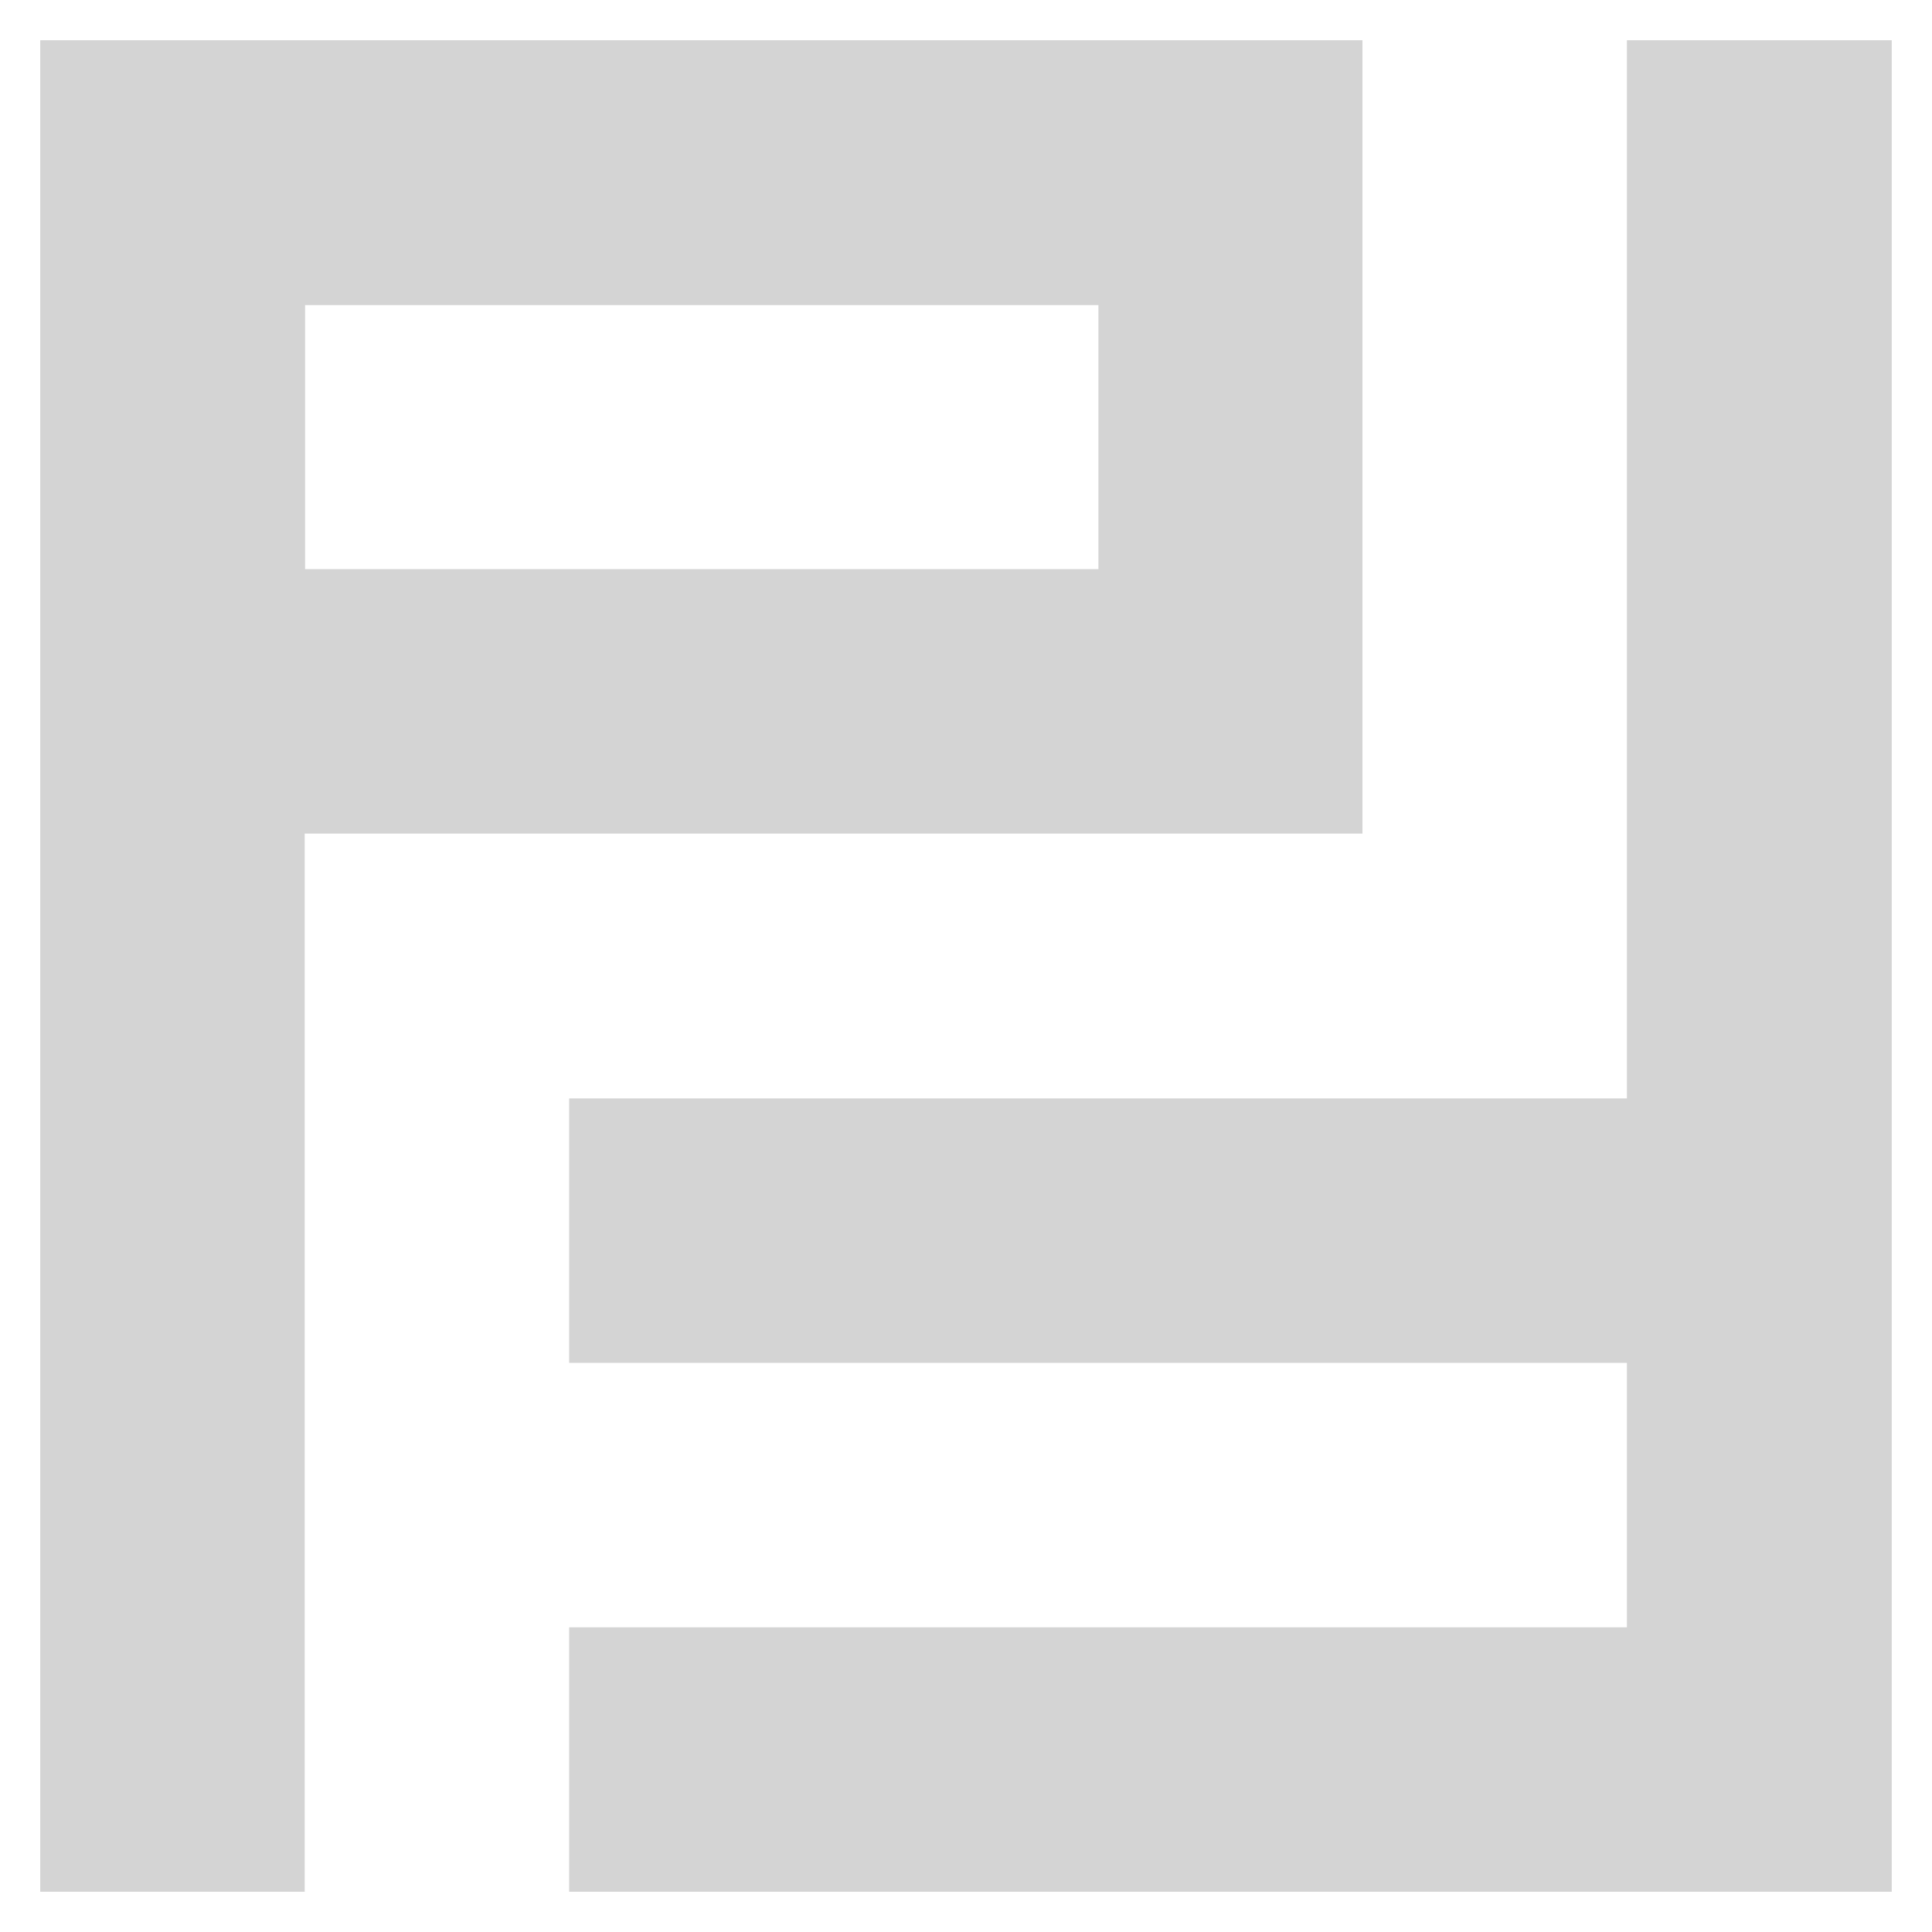
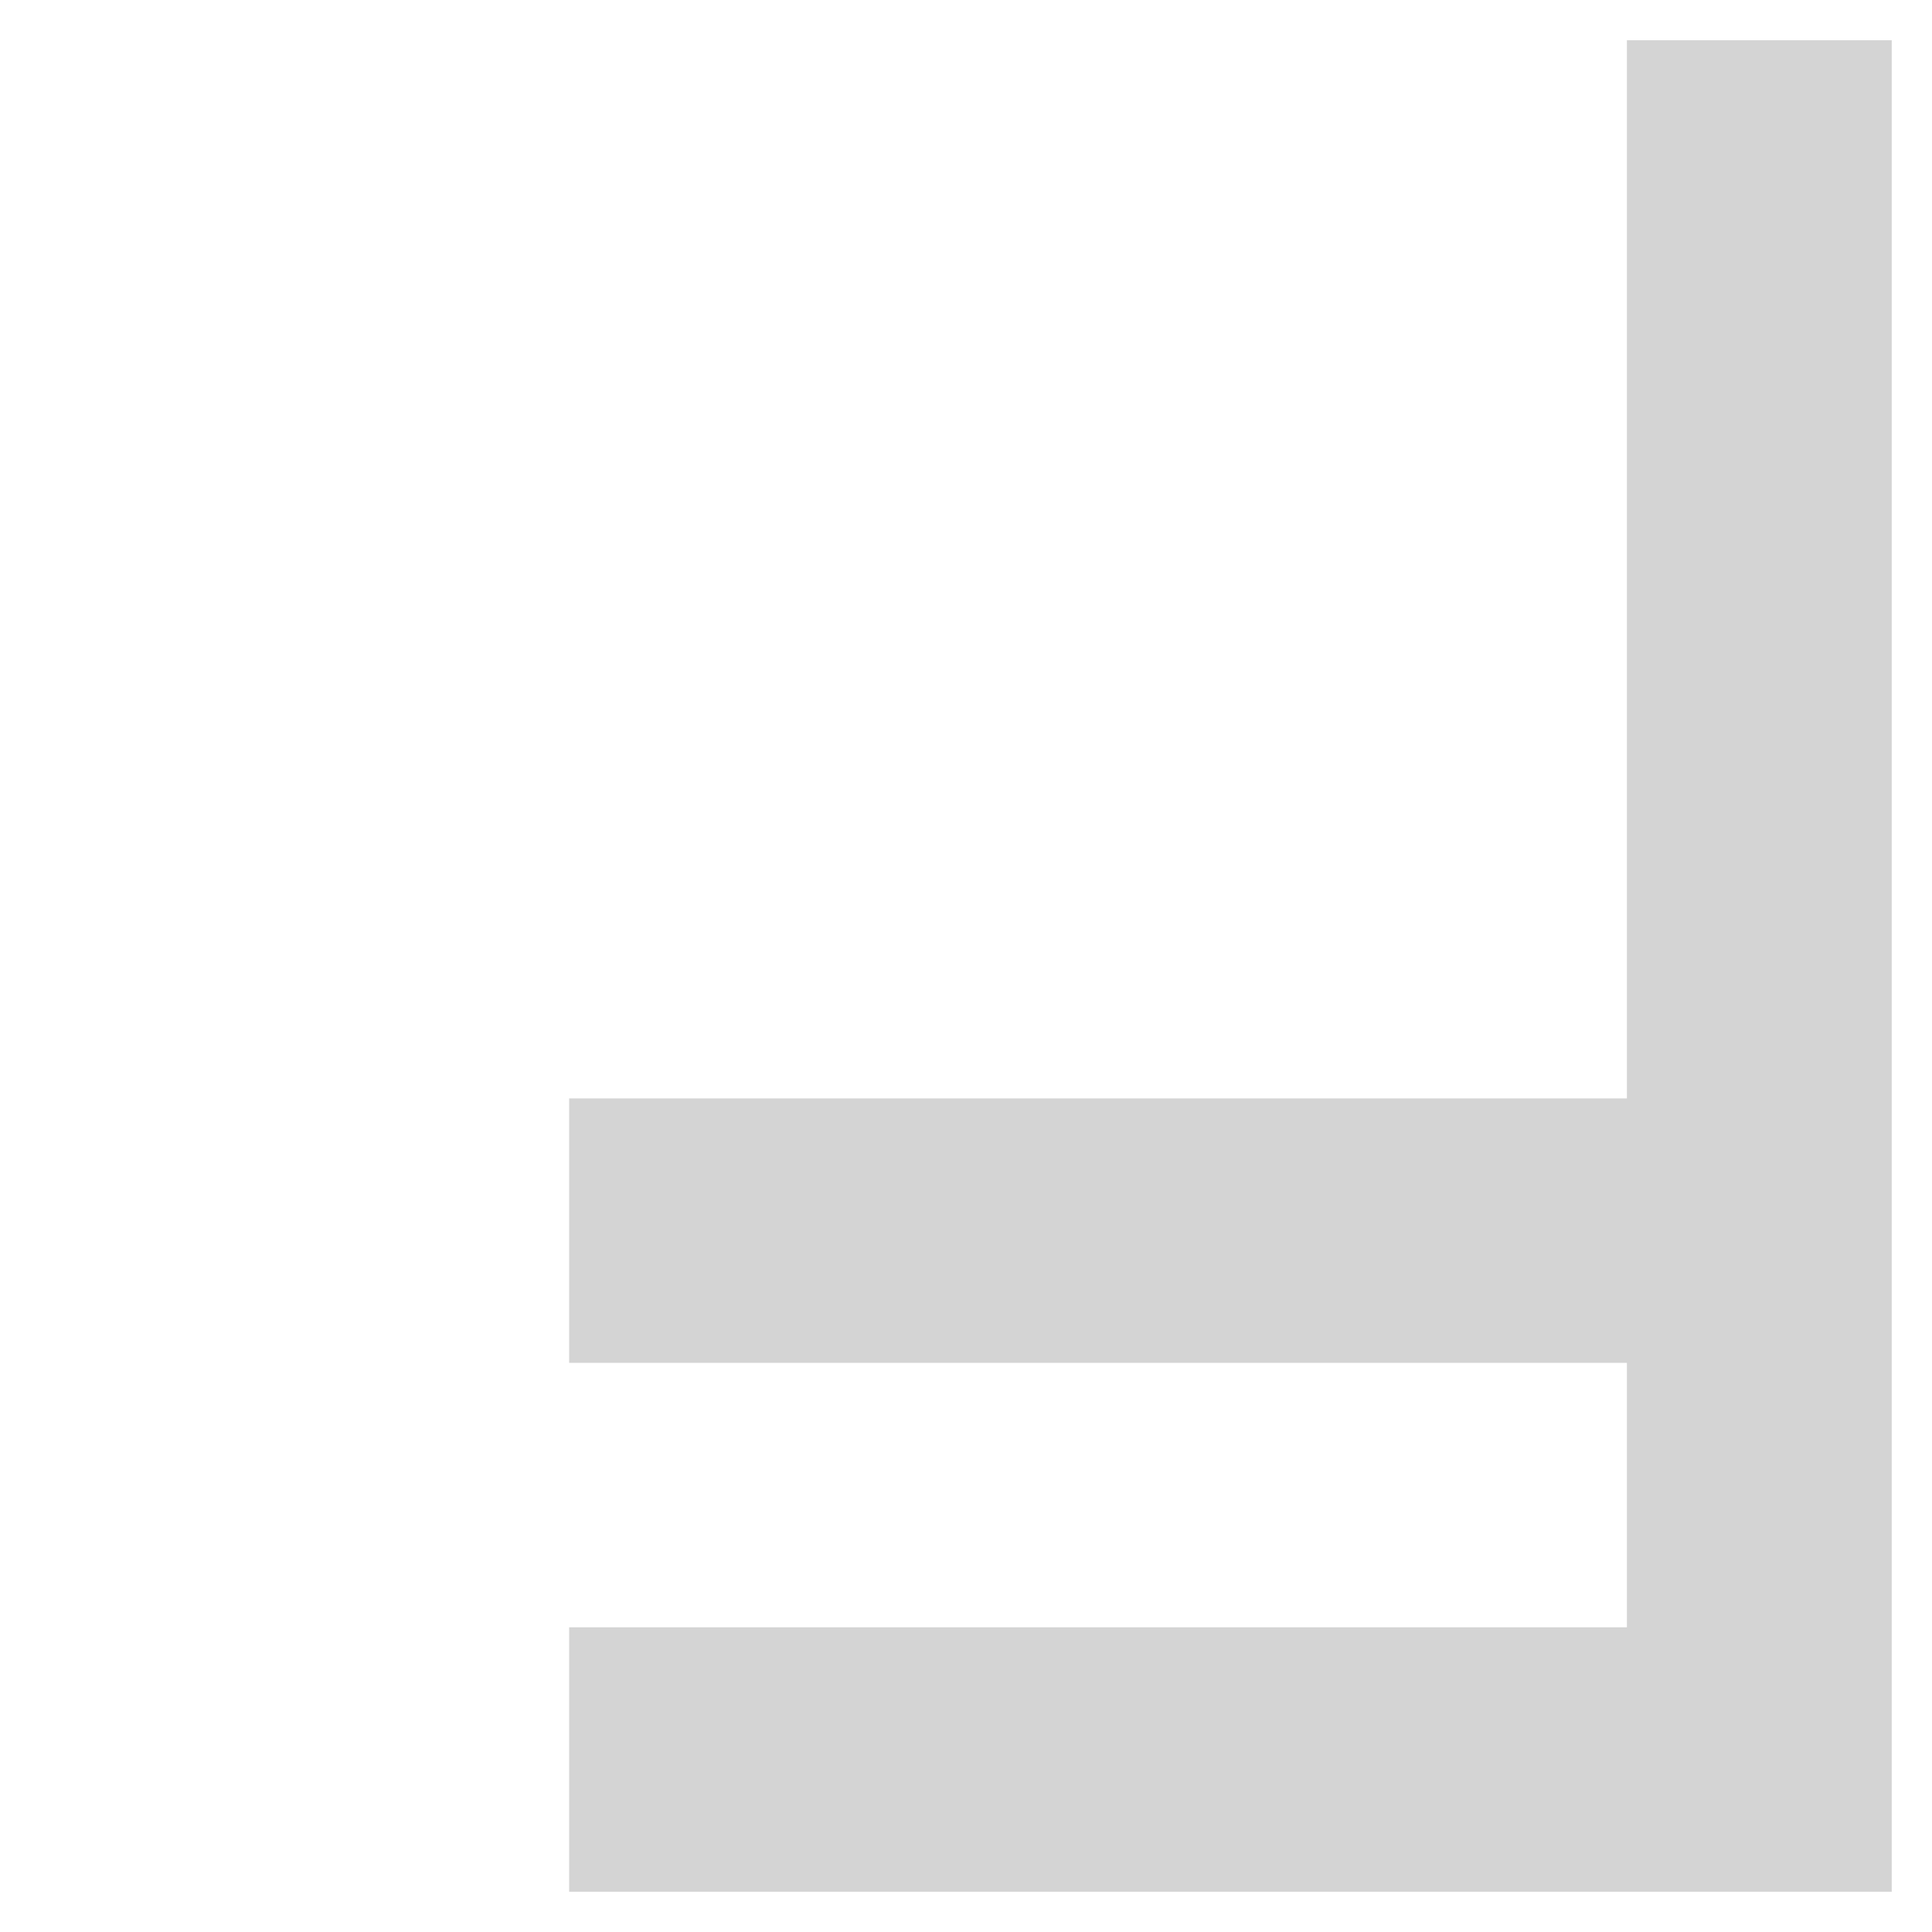
<svg xmlns="http://www.w3.org/2000/svg" enable-background="new 0 0 48 48" viewBox="0 0 48 48">
  <g fill="#d4d4d4">
-     <path d="m7.57 20.71h26.28v-19.71h-32.85v46h6.57zm19.71-6.57h-6.57-6.57-6.56v-6.56h6.57 6.57 6.57v6.56z" />
    <path d="m40.42 1v6.58 6.56 6.57 6.58h-6.56-6.58-6.57-6.57v6.57h6.57 6.57 6.58 6.56v6.57h-6.56-6.58-6.57-6.57v6.57h6.57 6.57 6.58 6.56 6.58v-6.57-6.57-6.57-6.58-6.57-6.56-6.58z" />
  </g>
</svg>